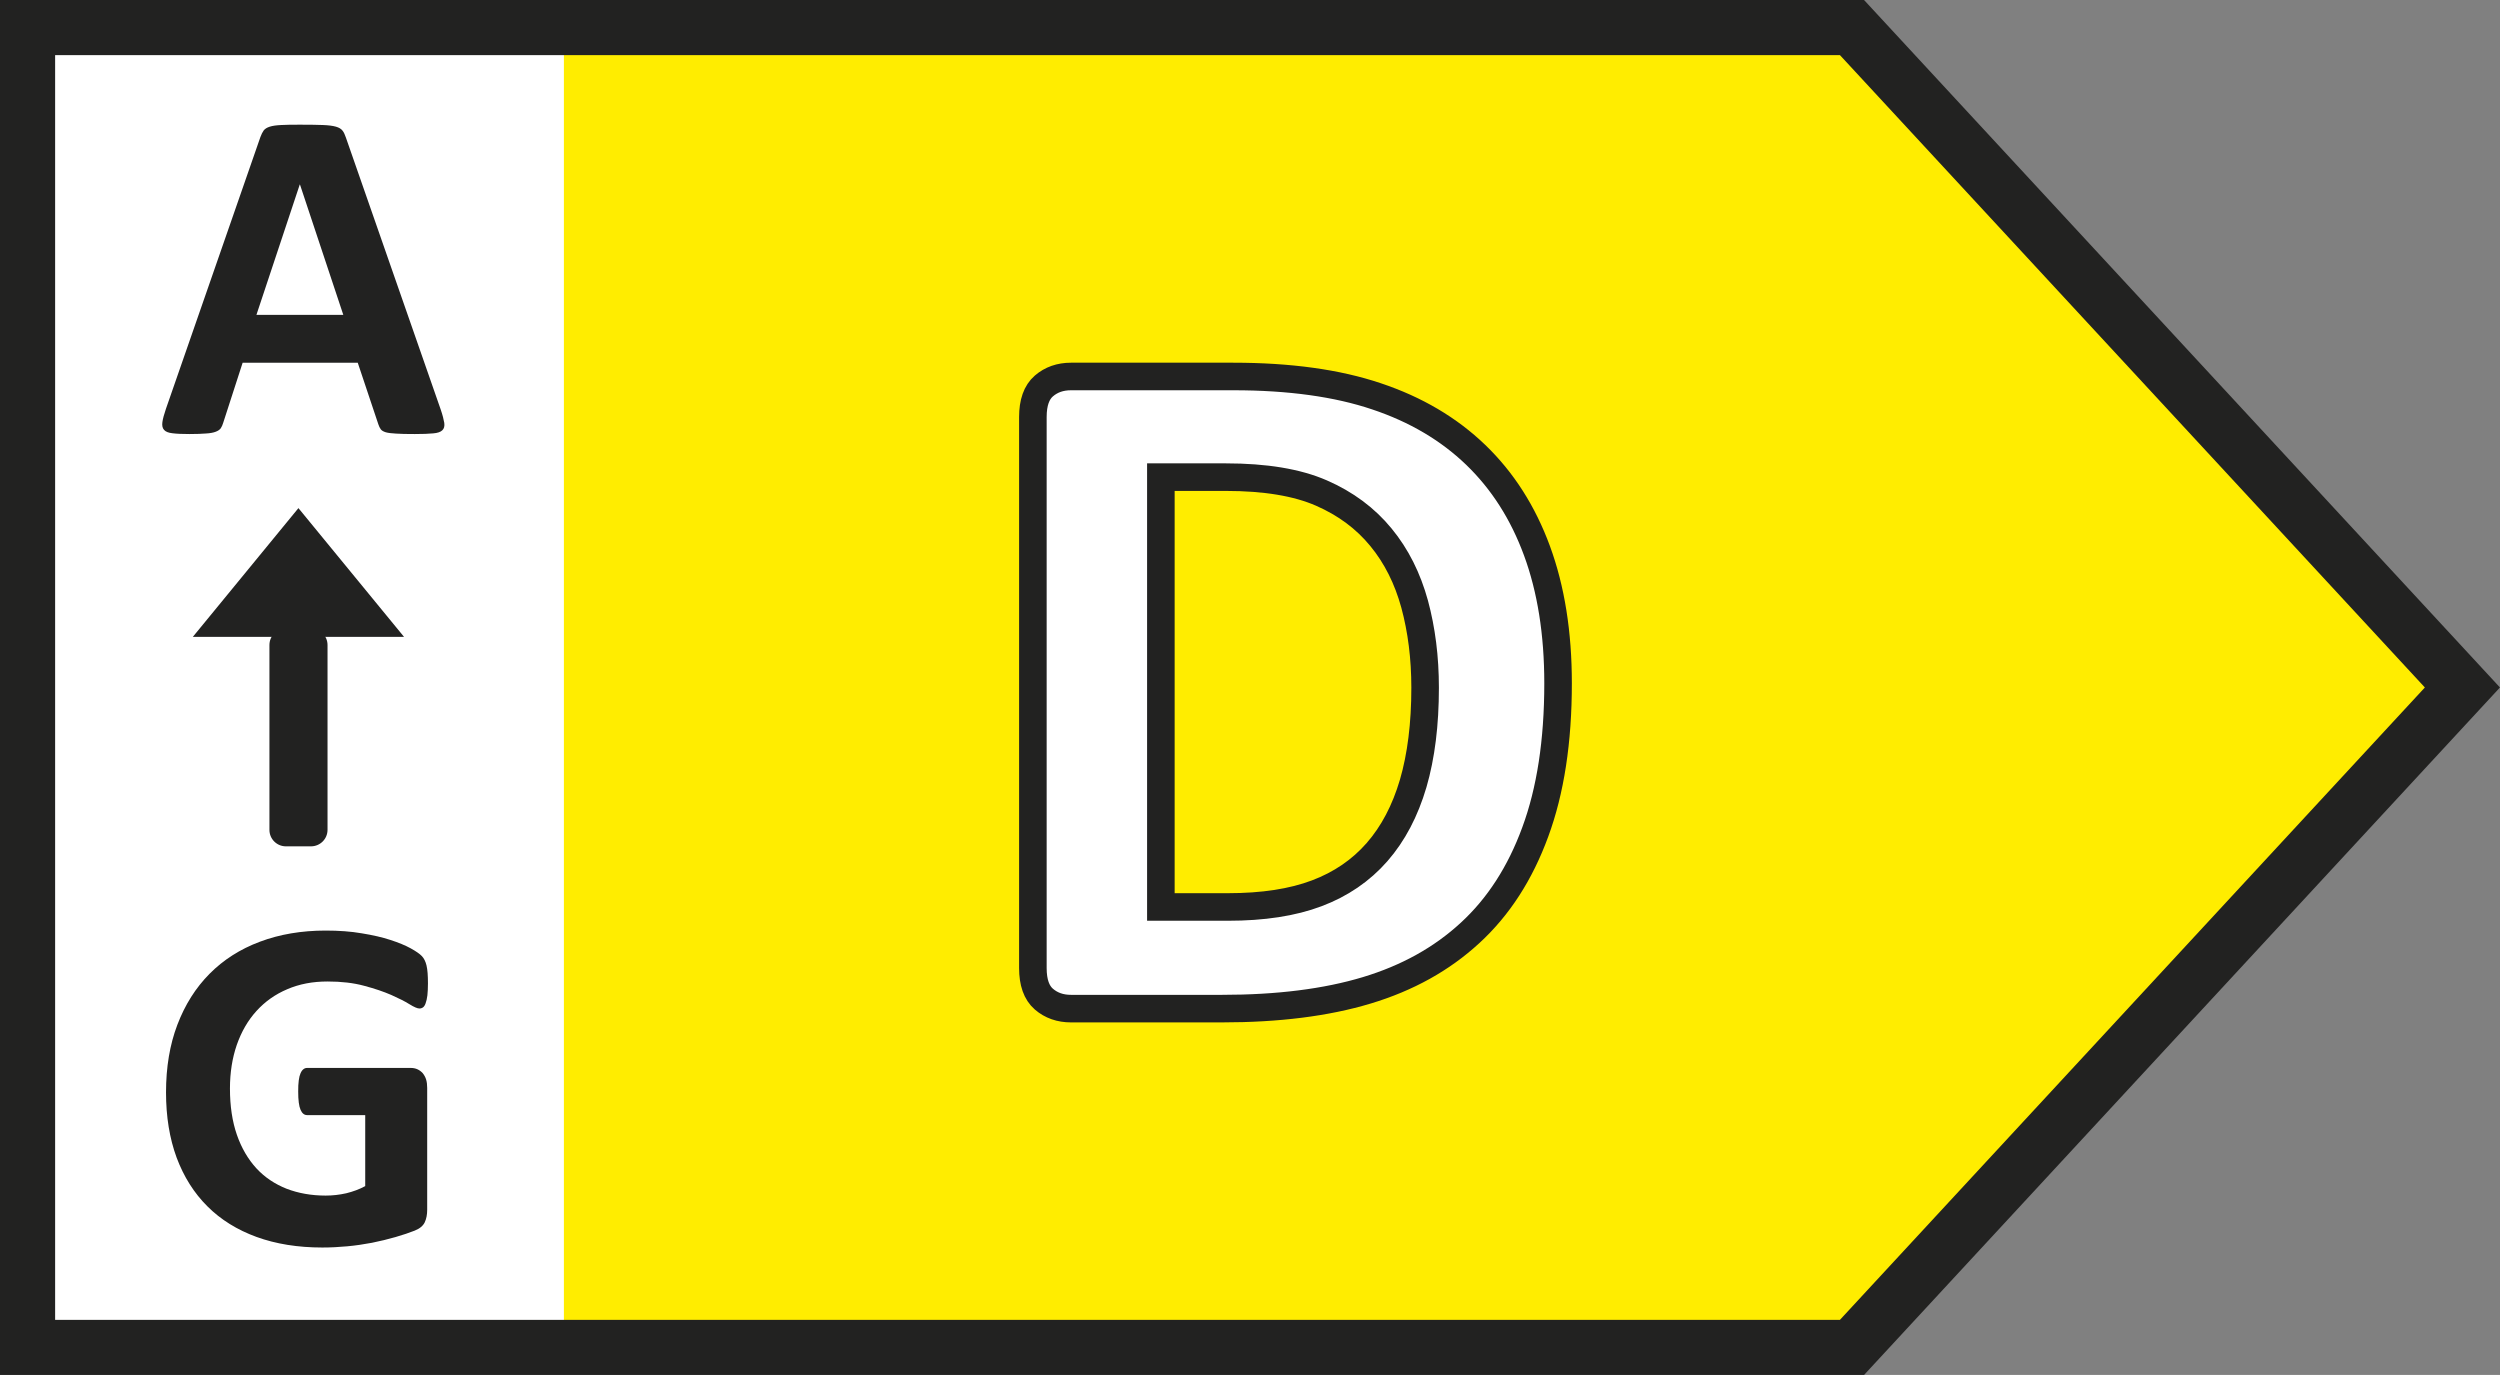
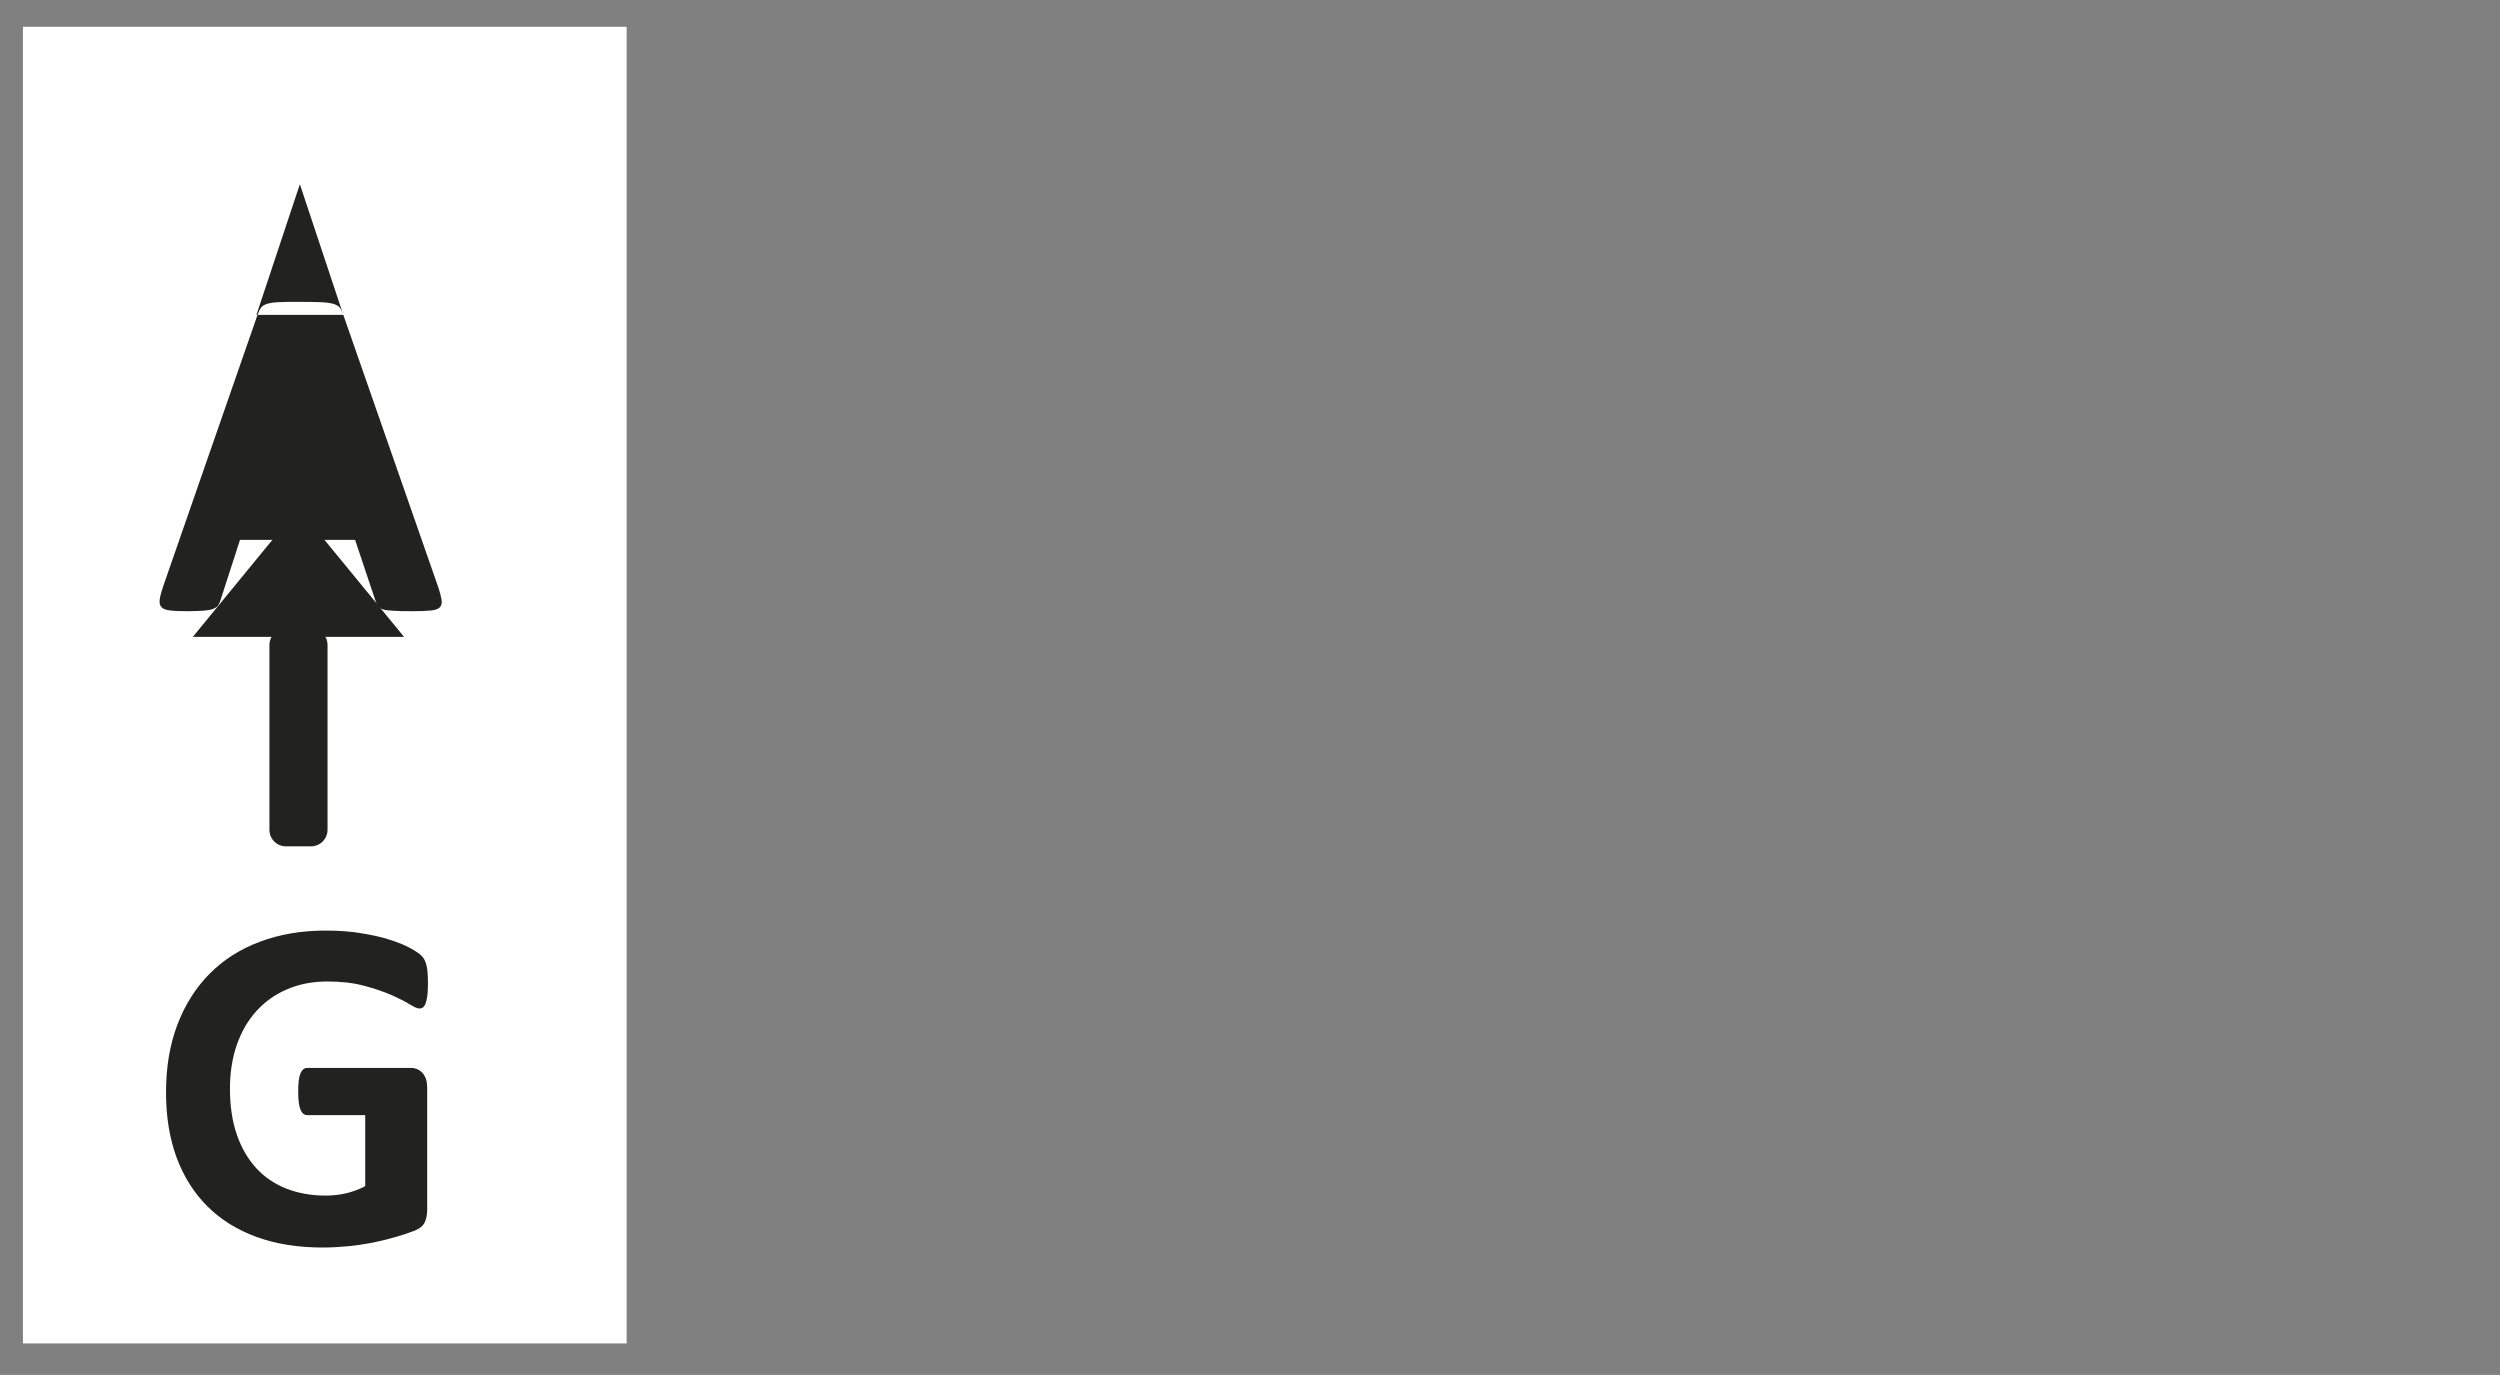
<svg xmlns="http://www.w3.org/2000/svg" id="Pfeil_Kopie" version="1.1" viewBox="0 0 22.677 12.472">
  <rect x="0" y="0" width="22.677" height="12.472" fill="#808080" stroke="none" />
  <defs>
    <style>
      .st0, .st1 {
        fill: #fff;
      }

      .st1 {
        stroke-width: .25px;
      }

      .st1, .st2 {
        stroke: #222221;
      }

      .st3 {
        fill: #ffed00;
      }

      .st4, .st2 {
        fill: none;
      }

      .st2 {
        stroke-width: .5px;
      }

      .st5 {
        fill: #222221;
      }

      .st6 {
        clip-path: url(#clippath);
      }
    </style>
    <clipPath id="clippath">
-       <rect class="st4" width="22.677" height="12.472" />
-     </clipPath>
+       </clipPath>
  </defs>
  <rect class="st0" x=".208" y=".243" width="5.476" height="11.943" />
-   <polygon class="st3" points="16.776 .244 22.296 6.215 16.776 12.187 5.115 12.187 5.115 .244 16.776 .244" />
  <g class="st6">
    <polygon class="st2" points="16.799 .25 22.336 6.236 16.799 12.222 .25 12.222 .25 .25 16.799 .25" />
  </g>
  <g>
-     <path class="st5" d="M3.114,2.856h-.788l.393-1.182h.002l.393,1.182ZM3.138,1.249c-.009-.027-.019-.049-.031-.064-.012-.016-.032-.028-.06-.036s-.067-.013-.117-.015c-.051-.002-.118-.003-.202-.003-.073,0-.132,0-.177.003-.044.002-.079.007-.104.015-.025.008-.043.019-.055.034-.011.016-.021.035-.03.06l-.857,2.466c-.017.05-.028.09-.032.12-.004.03,0,.054.015.07.014.017.04.027.077.031.038.005.089.007.155.007.062,0,.111-.002.149-.005.038-.002.068-.008.088-.016.021-.008.036-.018.046-.032.009-.014.016-.03.022-.05l.176-.544h1.044l.187.559c.006.018.013.033.022.045.008.011.023.02.045.027.021.006.053.01.093.012.041.003.098.004.171.004.07,0,.126-.002.166-.006.04-.003.068-.013.083-.028.016-.015.022-.037.018-.067-.005-.03-.015-.071-.033-.123l-.859-2.464Z" />
+     <path class="st5" d="M3.114,2.856h-.788l.393-1.182h.002l.393,1.182Zc-.009-.027-.019-.049-.031-.064-.012-.016-.032-.028-.06-.036s-.067-.013-.117-.015c-.051-.002-.118-.003-.202-.003-.073,0-.132,0-.177.003-.044.002-.079.007-.104.015-.025.008-.043.019-.055.034-.011.016-.021.035-.03.06l-.857,2.466c-.017.05-.028.09-.032.12-.004.03,0,.054.015.07.014.017.04.027.077.031.038.005.089.007.155.007.062,0,.111-.002.149-.005.038-.002.068-.008.088-.016.021-.008.036-.018.046-.032.009-.014.016-.03.022-.05l.176-.544h1.044l.187.559c.006.018.013.033.022.045.008.011.023.02.045.027.021.006.053.01.093.012.041.003.098.004.171.004.07,0,.126-.002.166-.006.04-.003.068-.013.083-.028.016-.015.022-.037.018-.067-.005-.03-.015-.071-.033-.123l-.859-2.464Z" />
    <path class="st5" d="M3.869,8.758c-.009-.037-.023-.065-.042-.085-.019-.02-.053-.044-.102-.071s-.11-.052-.184-.076c-.073-.024-.16-.044-.259-.06-.098-.017-.208-.025-.328-.025-.219,0-.418.034-.596.101-.179.067-.331.164-.457.291-.126.127-.223.281-.292.462s-.103.386-.103.613c0,.221.032.418.096.592.065.174.158.322.28.443.121.121.27.213.445.277.176.064.375.096.597.096.076,0,.151-.004.226-.011.076-.007.15-.018.224-.032.074-.015.145-.032.214-.052.068-.02.126-.039.173-.058.046-.018.077-.044.092-.076s.022-.07.022-.113v-1.106c0-.029-.003-.054-.01-.077-.007-.022-.018-.041-.031-.057-.014-.015-.03-.027-.048-.035-.018-.008-.038-.012-.061-.012h-.939c-.013,0-.024.004-.034.012-.01.008-.019.02-.026.037-.007.016-.013.038-.016.065-.004.027-.005.061-.005.101,0,.077.007.132.021.164.014.033.034.049.06.049h.527v.644c-.053.029-.111.05-.172.065-.062.014-.124.021-.187.021-.129,0-.247-.021-.354-.062-.106-.042-.198-.103-.274-.185-.075-.082-.135-.183-.177-.304s-.063-.261-.063-.42c0-.145.021-.277.062-.396.042-.12.101-.222.178-.307.078-.086.171-.152.28-.198.109-.047.23-.07.365-.07.126,0,.237.013.332.039.095.025.177.053.246.083.069.031.124.058.165.084.042.026.072.039.091.039.012,0,.024-.004.033-.011.009-.007.017-.019.023-.037.007-.018.012-.042.016-.072.003-.03.005-.066.005-.108,0-.071-.004-.125-.013-.162" />
    <polygon class="st5" points="2.707 4.609 2.707 4.609 1.749 5.777 3.665 5.777 2.707 4.609" />
    <path class="st5" d="M2.594,5.701h.227c.083,0,.15.067.15.15v1.676c0,.083-.067.15-.15.15h-.228c-.082,0-.149-.067-.149-.149v-1.677c0-.083.067-.15.15-.15Z" />
  </g>
-   <path class="st1" d="M12.819,7.106c-.073.248-.182.456-.328.623-.146.167-.329.292-.547.374-.219.083-.488.124-.807.124h-.607v-3.899h.589c.358,0,.647.048.867.144.22.096.4.23.54.401.141.171.242.374.306.607.063.233.095.486.095.758,0,.331-.036.62-.108.868ZM13.942,4.997c-.127-.346-.312-.636-.556-.871-.244-.235-.544-.412-.9-.531-.356-.12-.789-.18-1.3-.18h-1.471c-.098,0-.18.029-.246.086-.067.058-.1.152-.1.282v4.998c0,.13.033.224.1.282.066.057.148.086.246.086h1.369c.508,0,.946-.055,1.314-.166s.68-.284.937-.521c.257-.236.454-.541.591-.915.138-.374.207-.823.207-1.349,0-.455-.064-.855-.191-1.201Z" />
</svg>